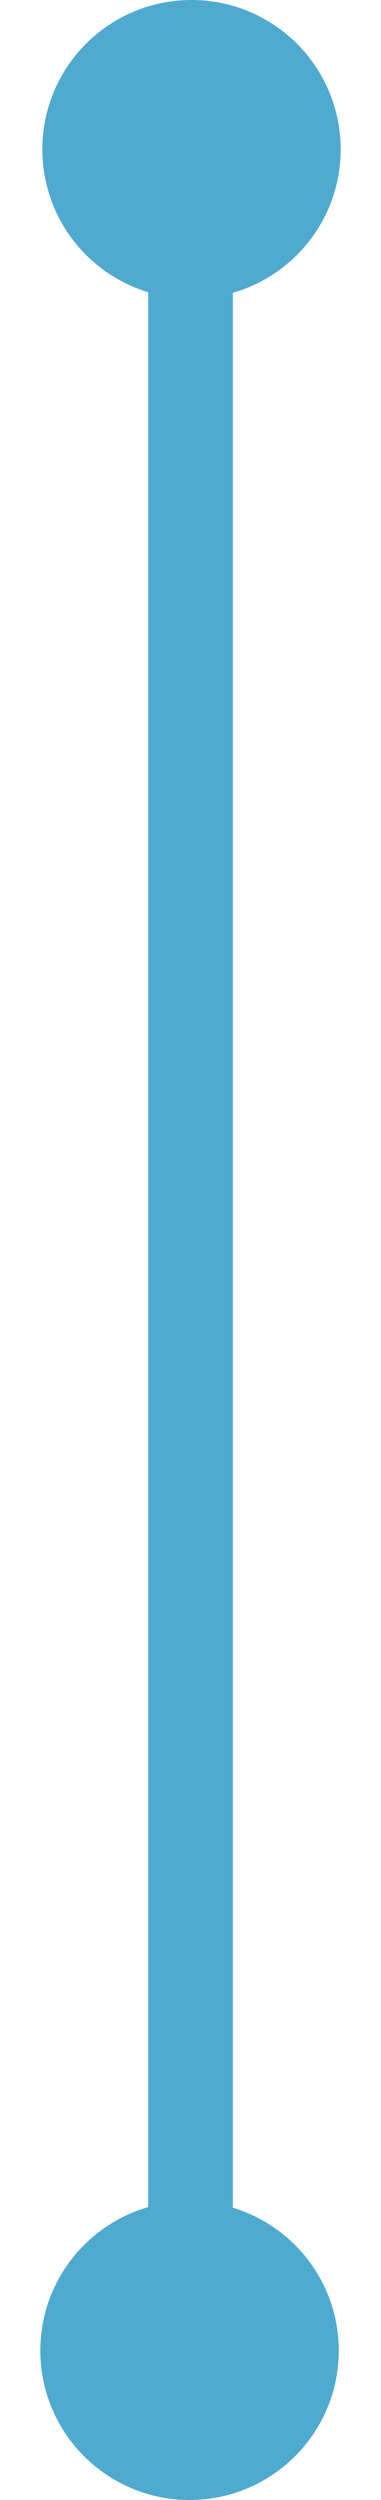
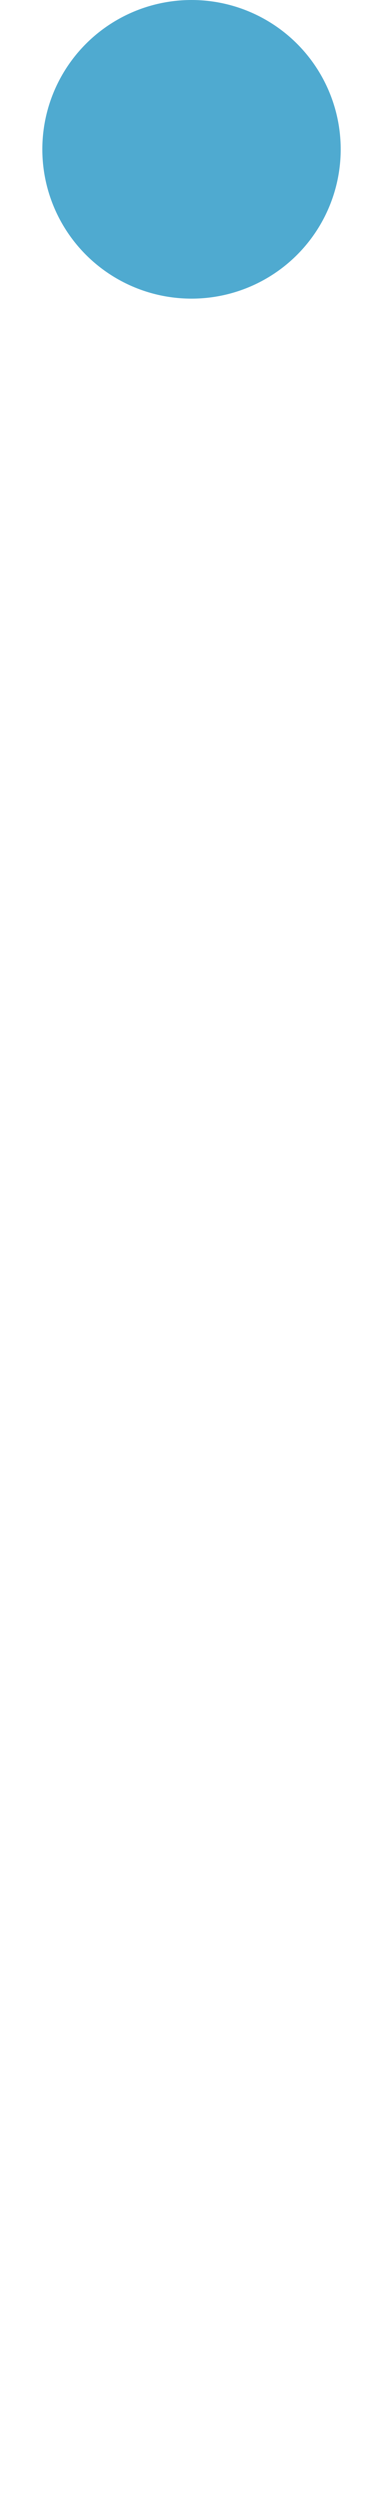
<svg xmlns="http://www.w3.org/2000/svg" width="9" height="59" viewBox="0 0 9 59" fill="none">
-   <path d="M4.5 6.211L4.5 52.789" stroke="#4FAAD0" stroke-width="2" stroke-linecap="round" />
  <circle cx="4.524" cy="3.524" r="3.524" fill="#4FAAD0" />
-   <path d="M8.002 55.476C8.002 57.422 6.424 59 4.477 59C2.531 59 0.953 57.422 0.953 55.476C0.953 53.529 2.531 51.951 4.477 51.951C6.424 51.951 8.002 53.529 8.002 55.476Z" fill="#4FAAD0" />
</svg>